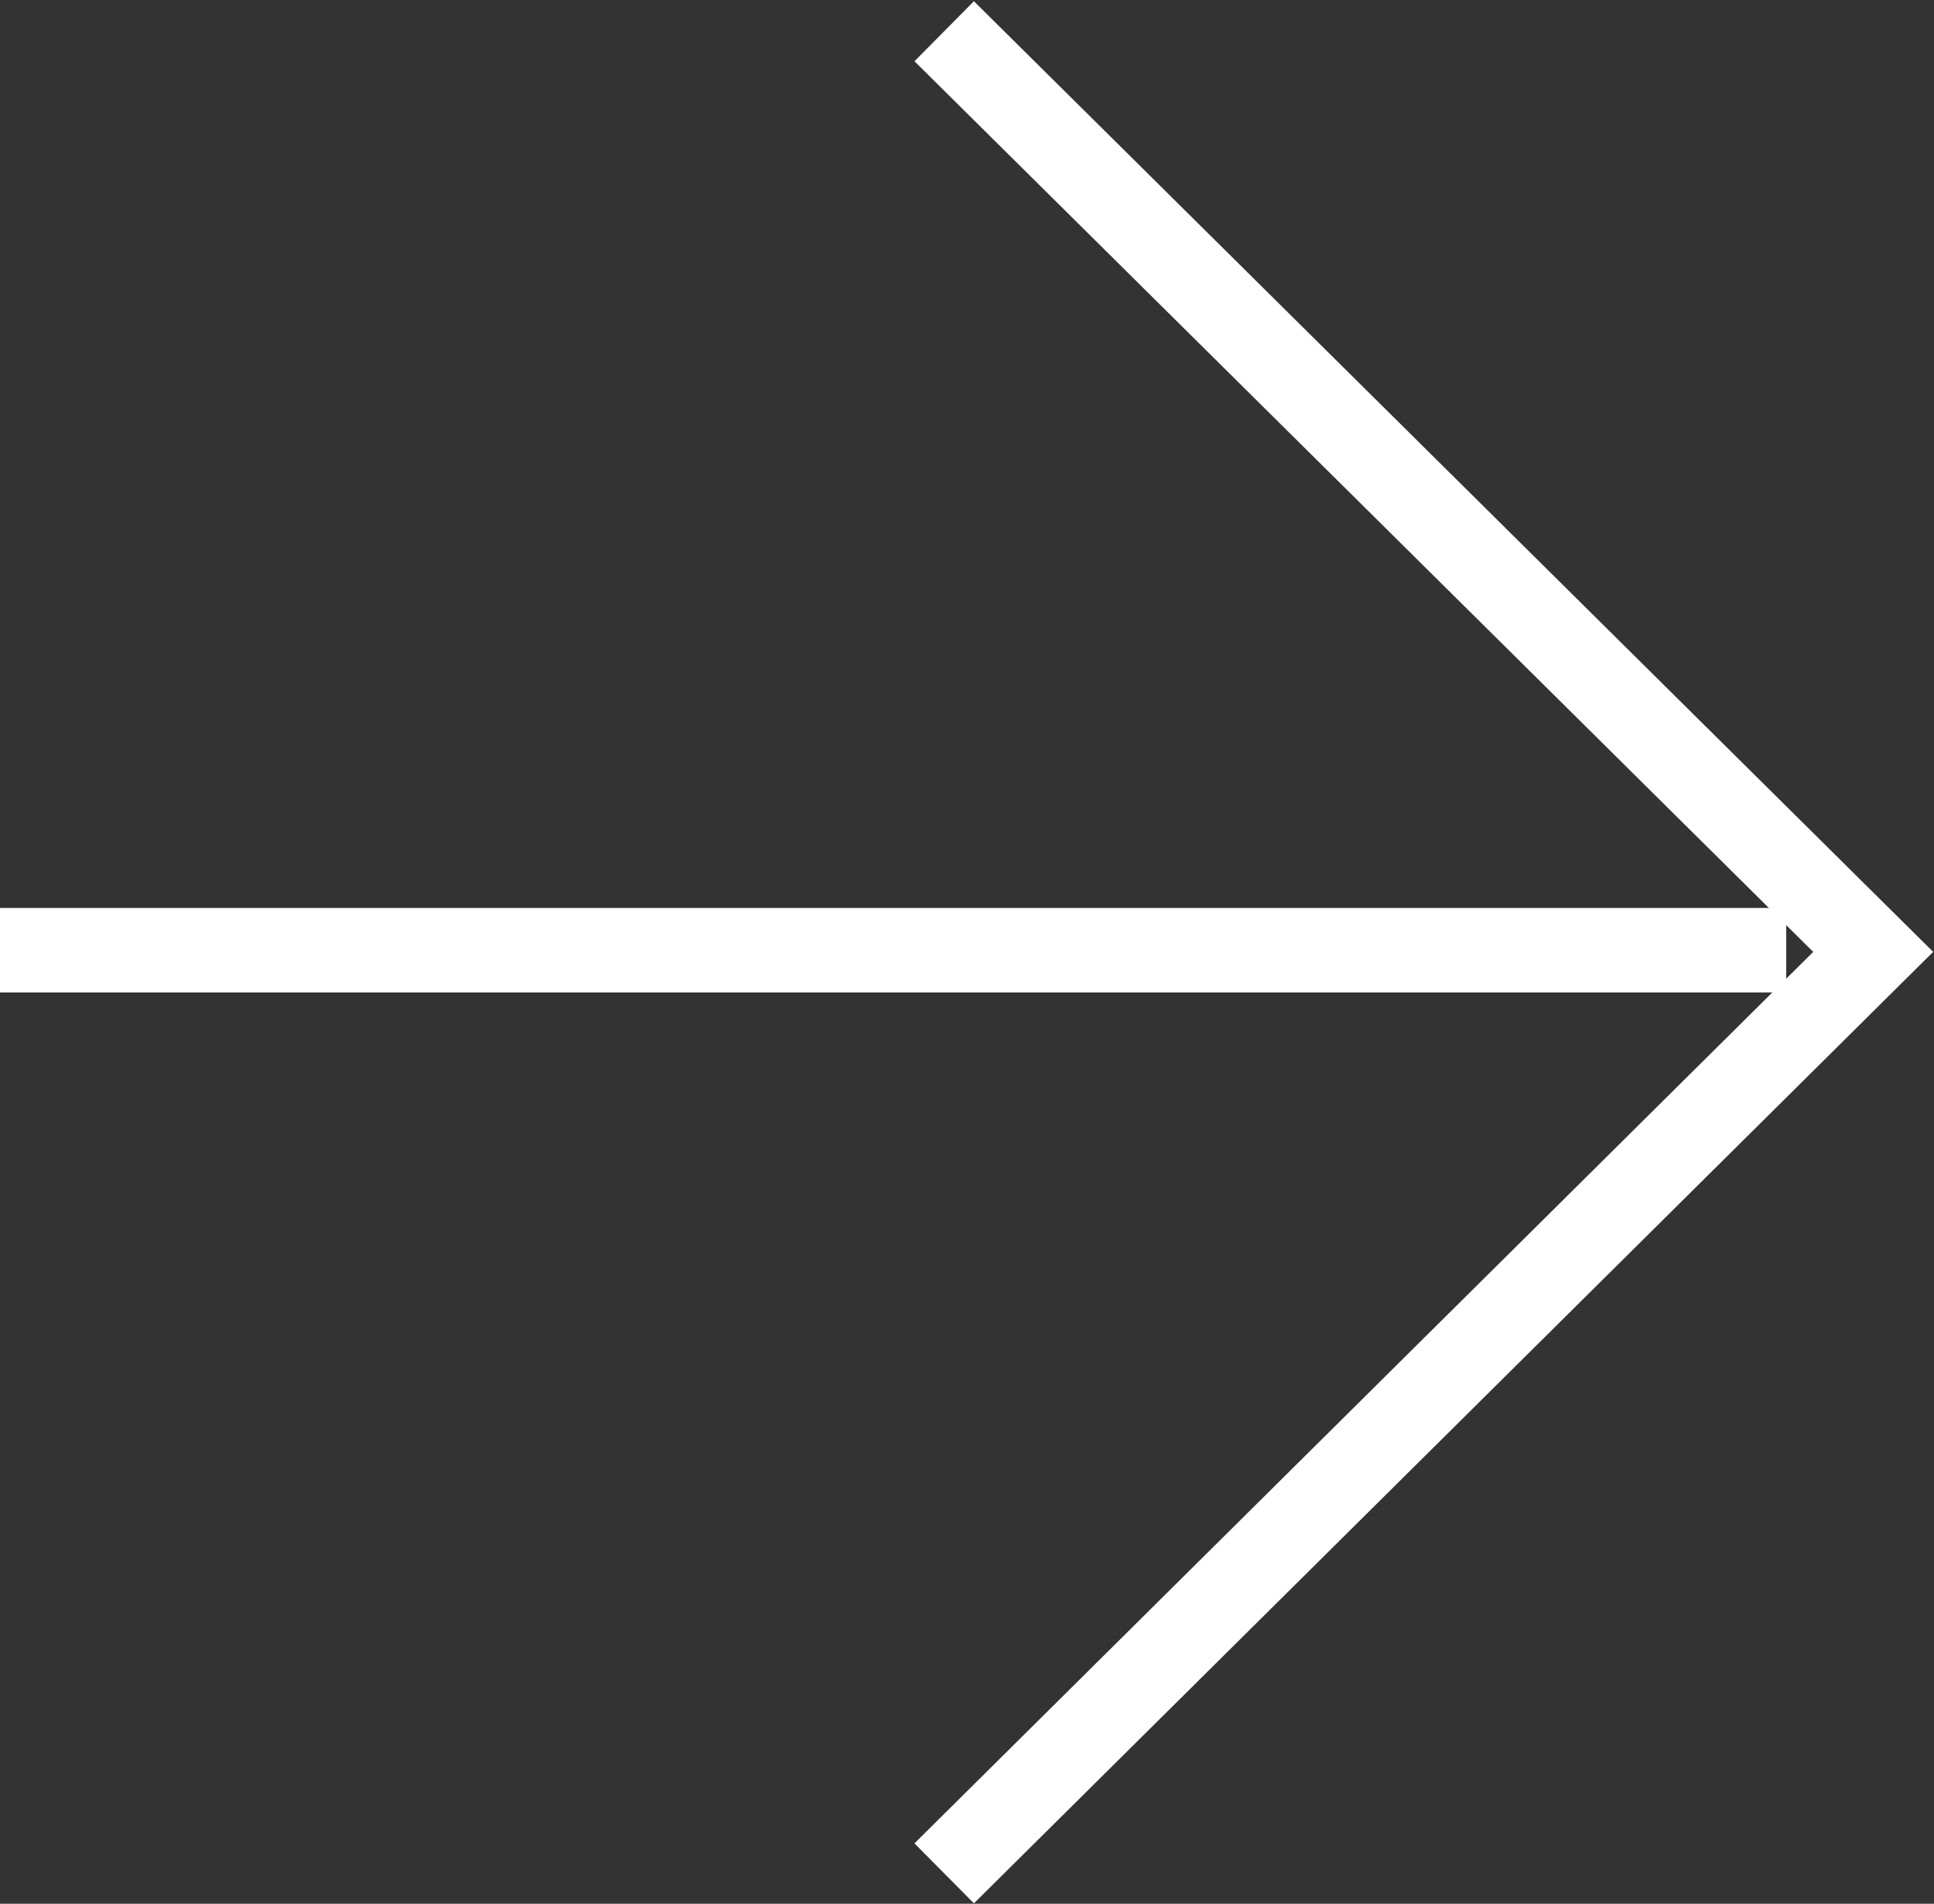
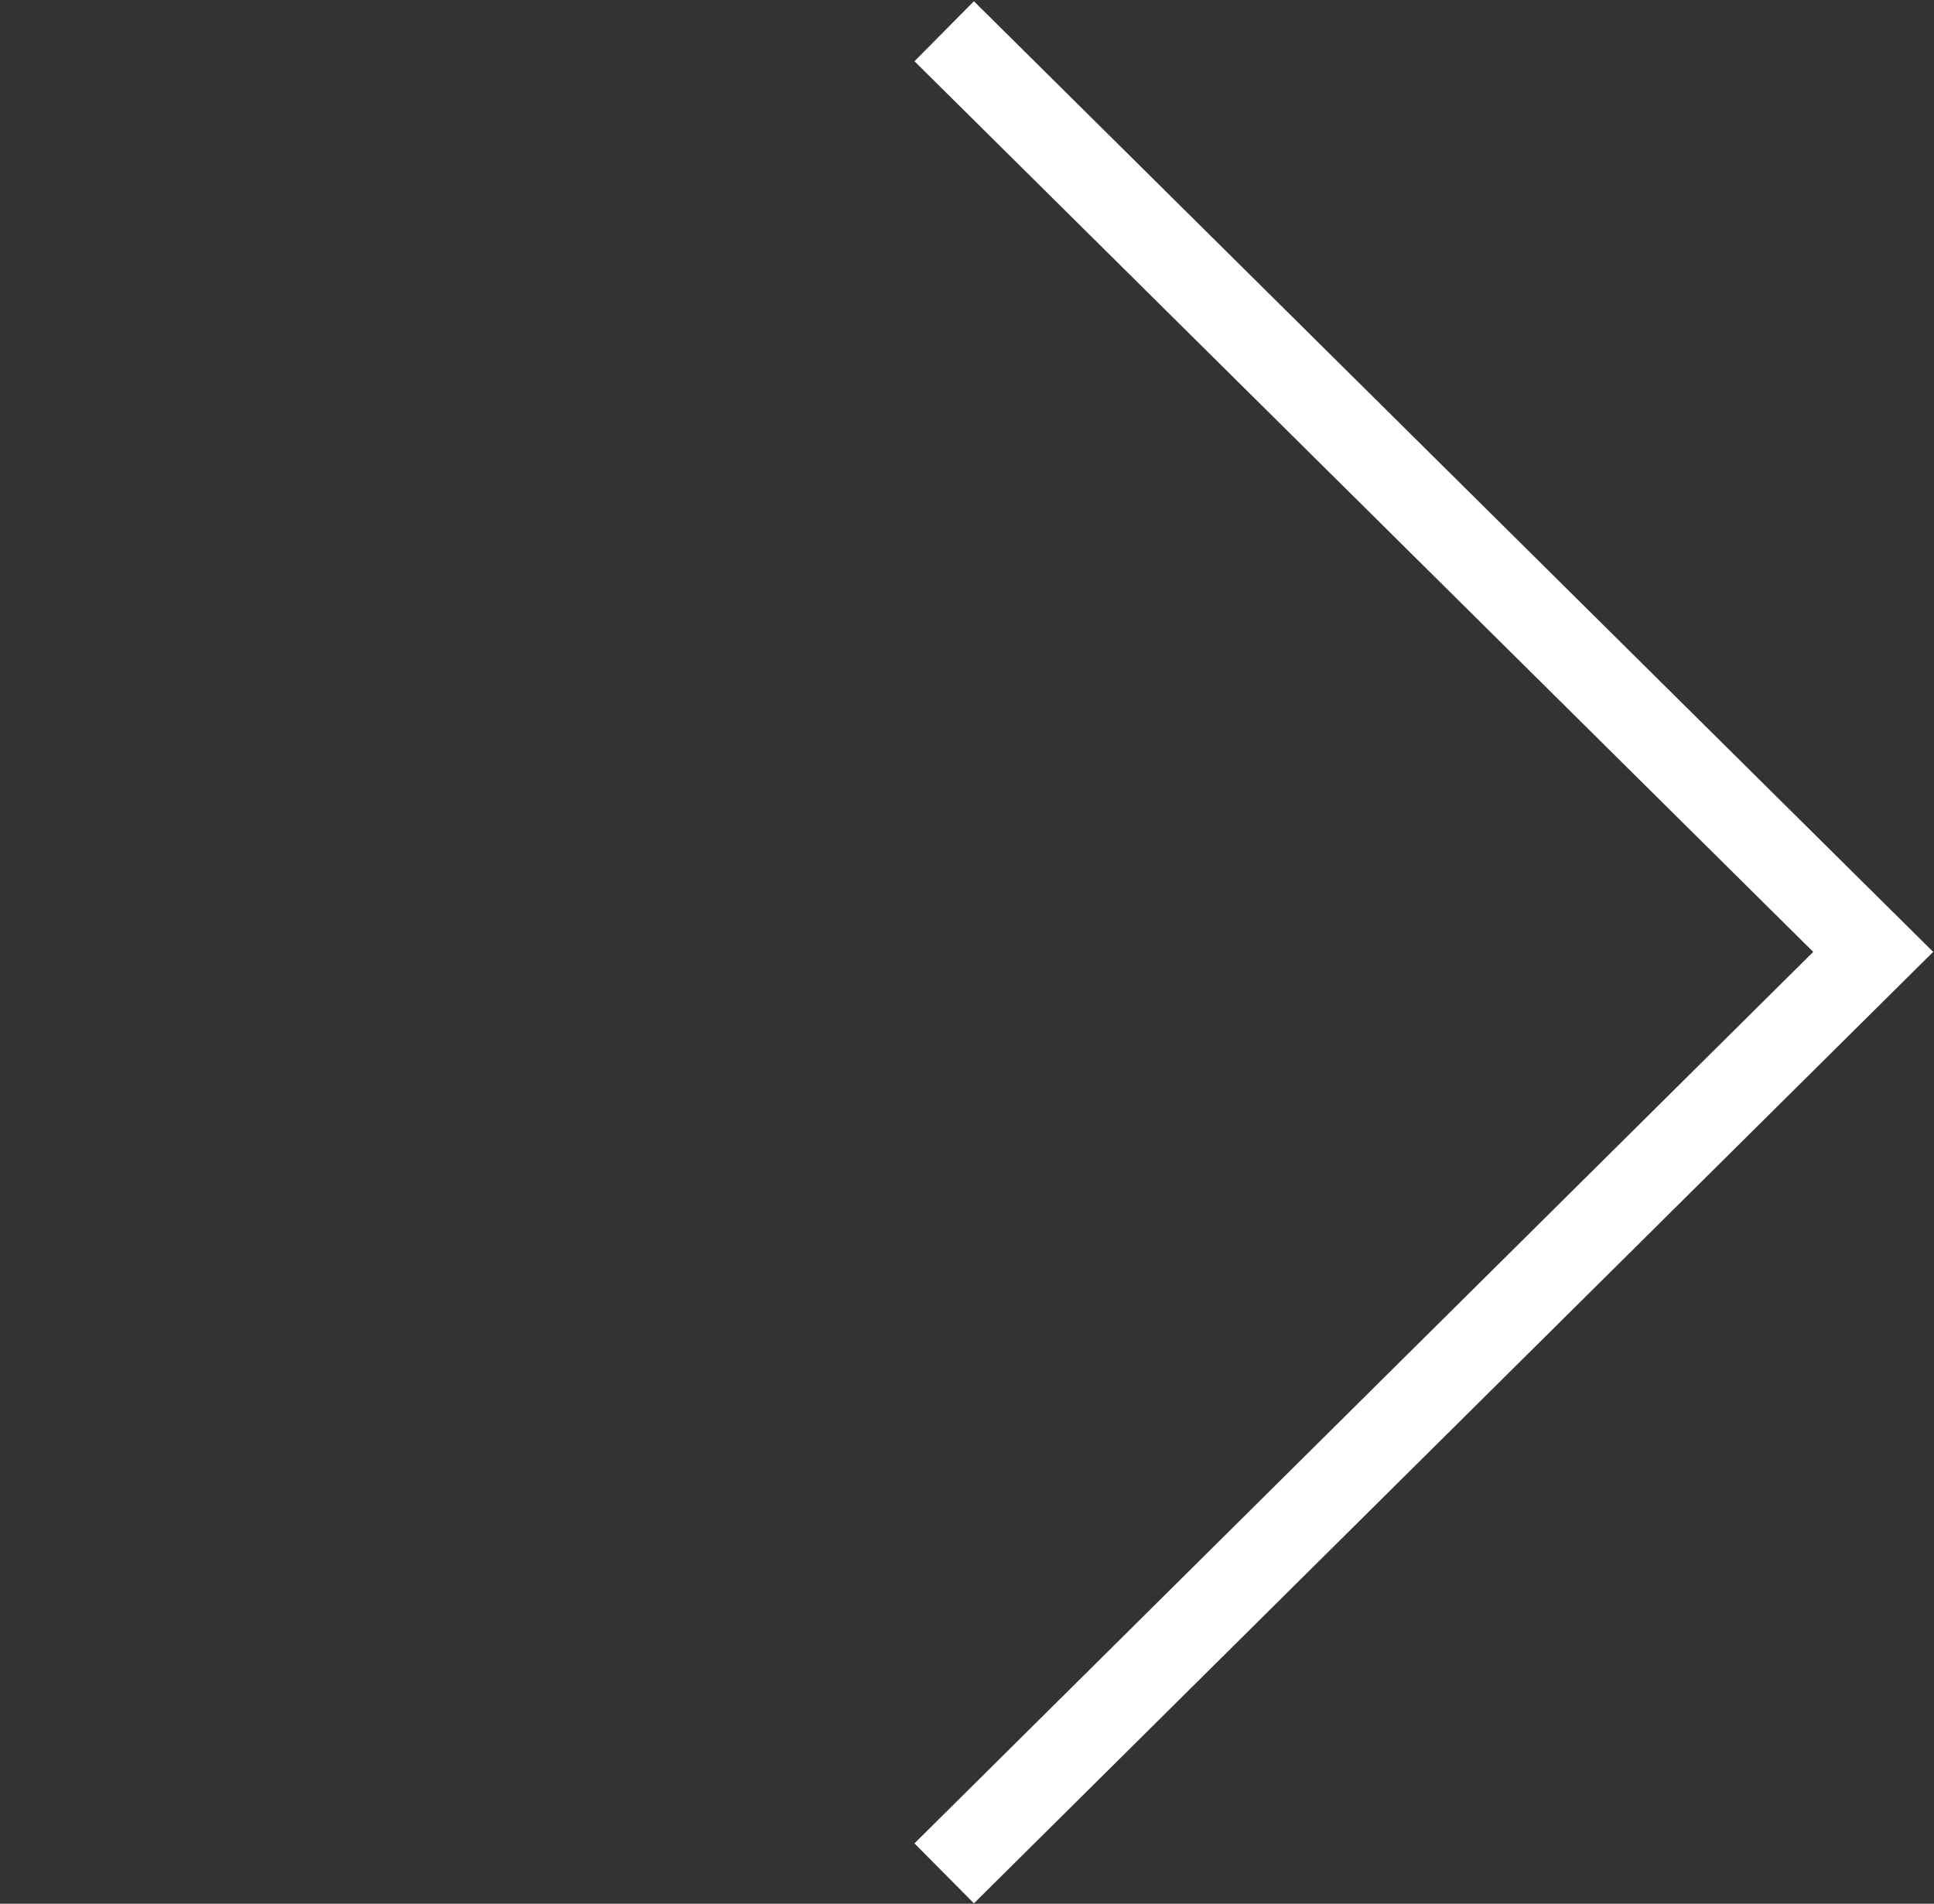
<svg xmlns="http://www.w3.org/2000/svg" id="グループ_1" data-name="グループ 1" width="22.9" height="22.54" viewBox="0 0 22.9 22.54">
  <rect x="0" y="0" width="22.9" height="22.54" fill="#333333" stroke="none" />
  <defs>
    <style>
      .cls-1 {
        fill: none;
        stroke: #fff;
        stroke-width: 1px;
        fill-rule: evenodd;
      }
    </style>
  </defs>
  <path id="多角形_1_のコピー_3" data-name="多角形 1 のコピー 3" class="cls-1" d="M1403.84,2166.99l11,10.9-11,10.91" transform="translate(-1392.66 -2166.62)" />
-   <path id="シェイプ_3_のコピー_3" data-name="シェイプ 3 のコピー 3" class="cls-1" d="M1392.66,2177.87h21.15" transform="translate(-1392.66 -2166.62)" />
</svg>